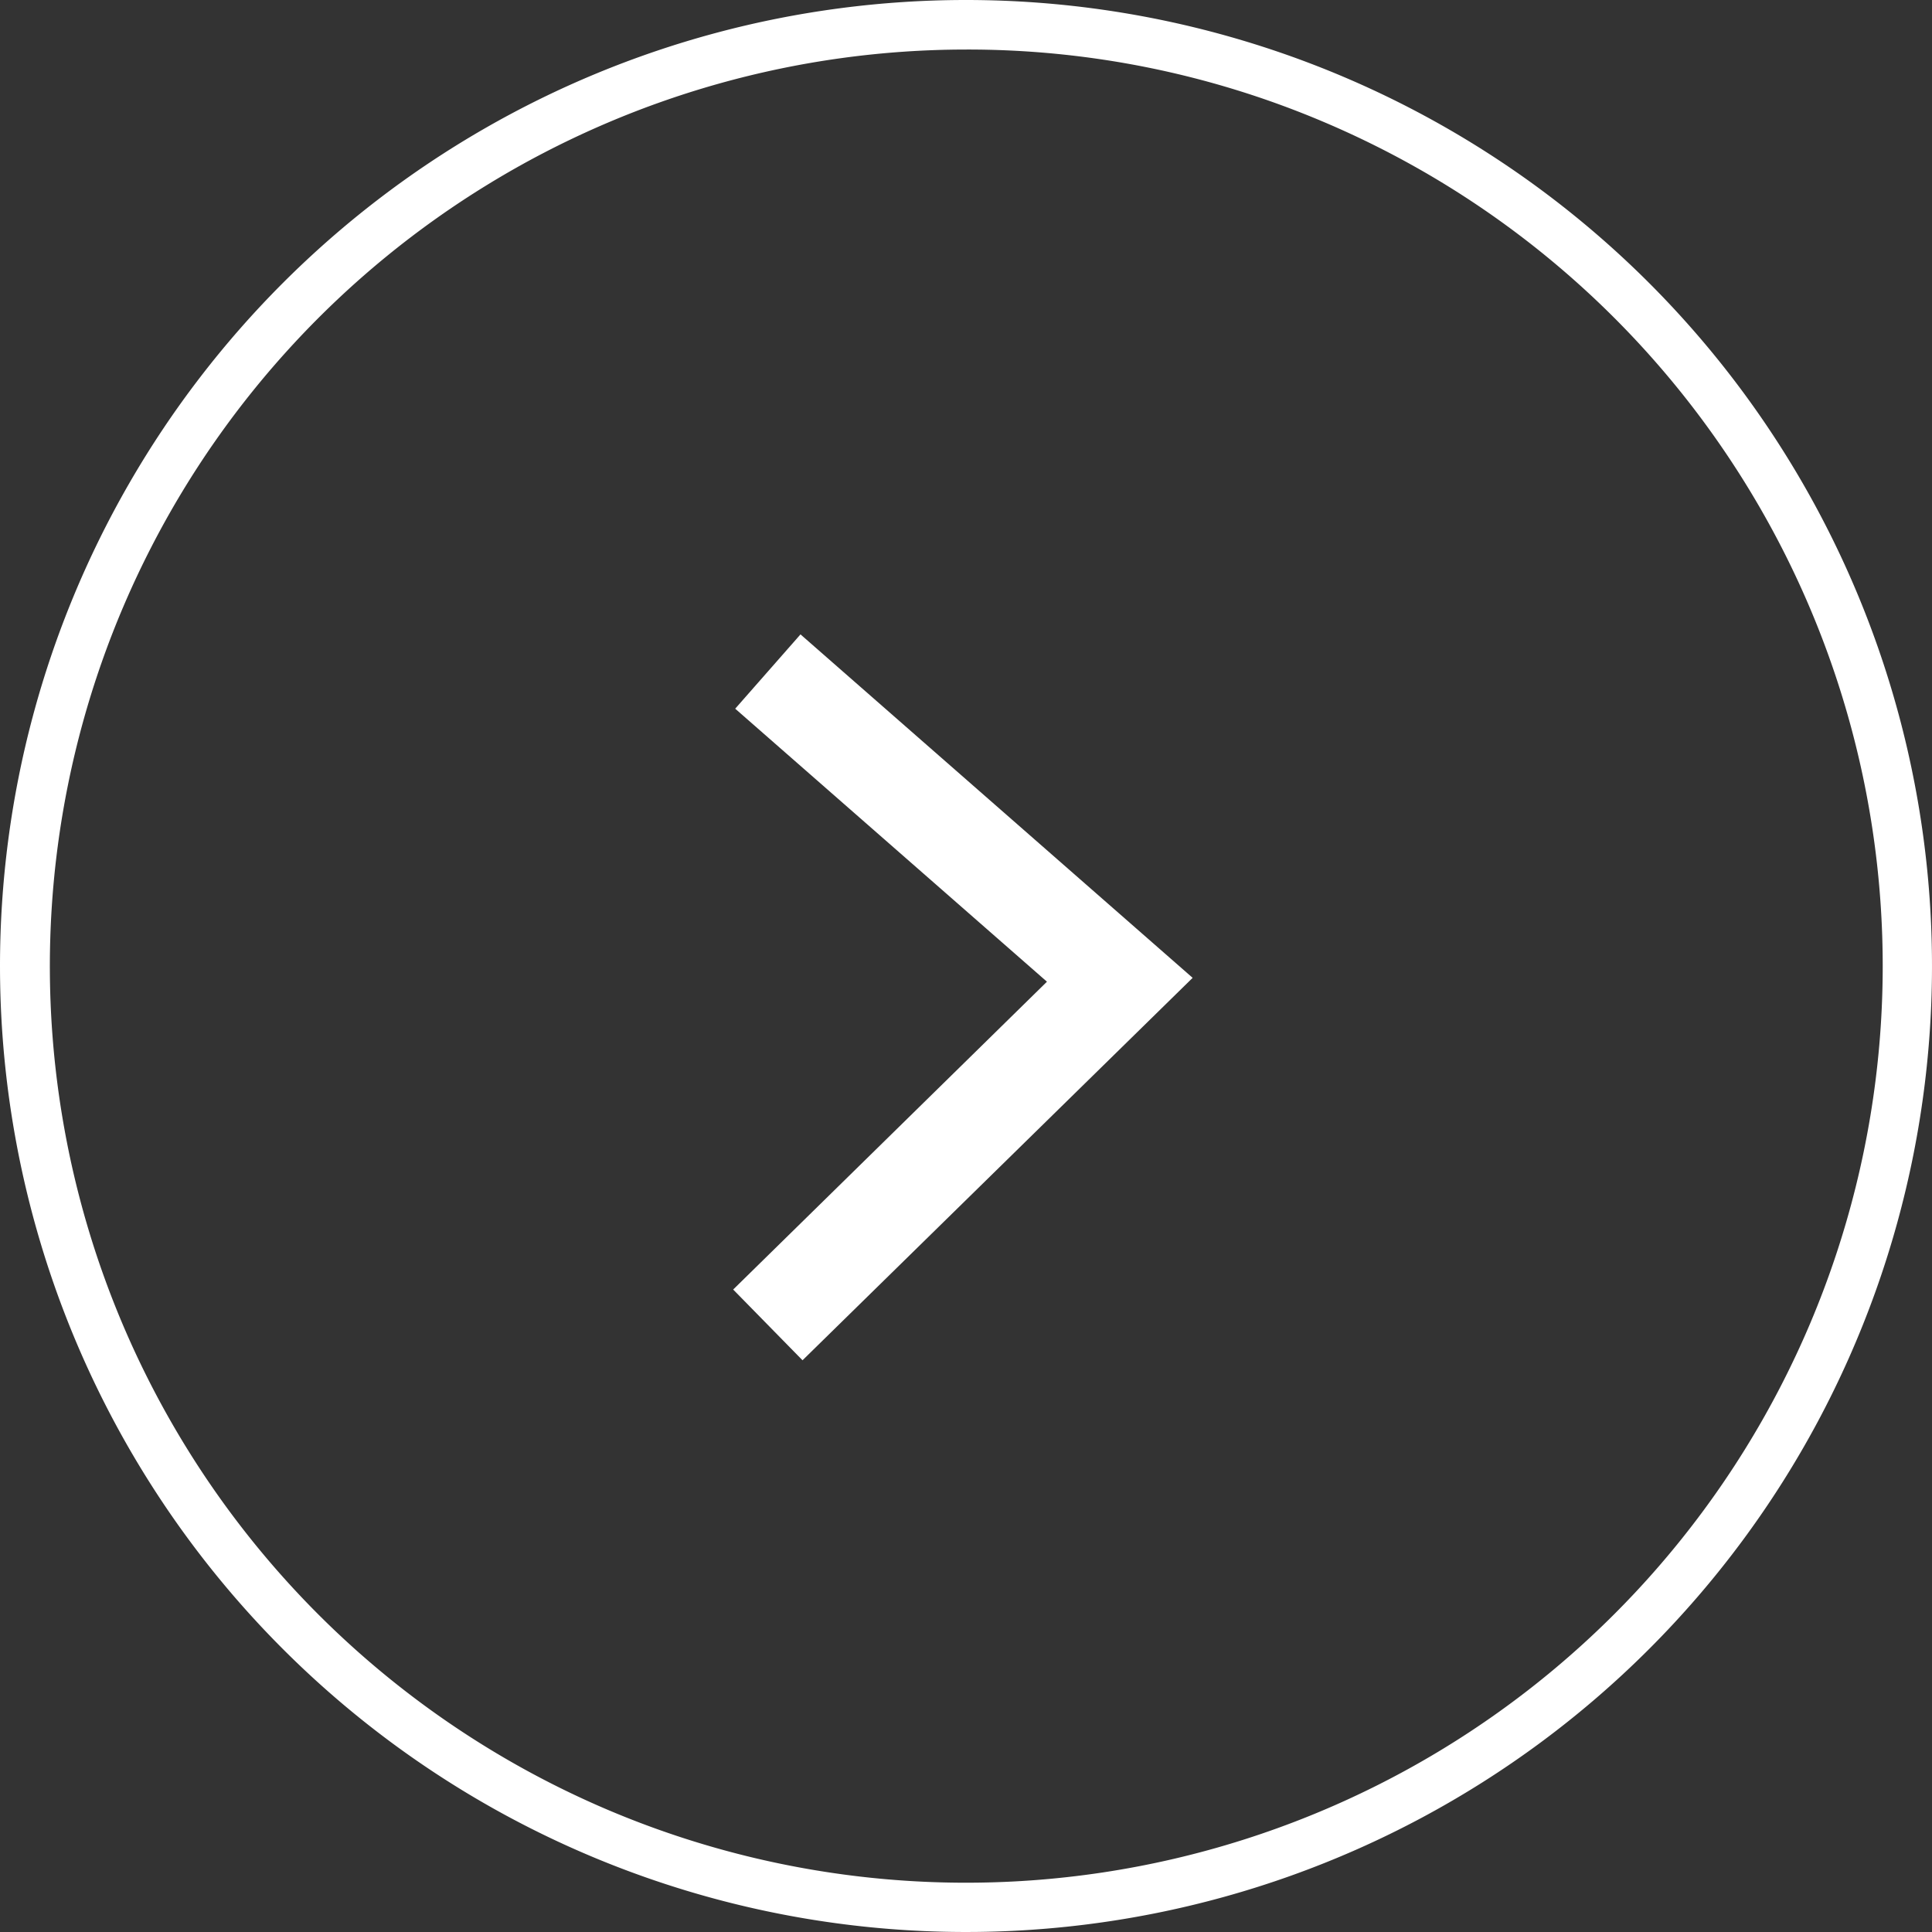
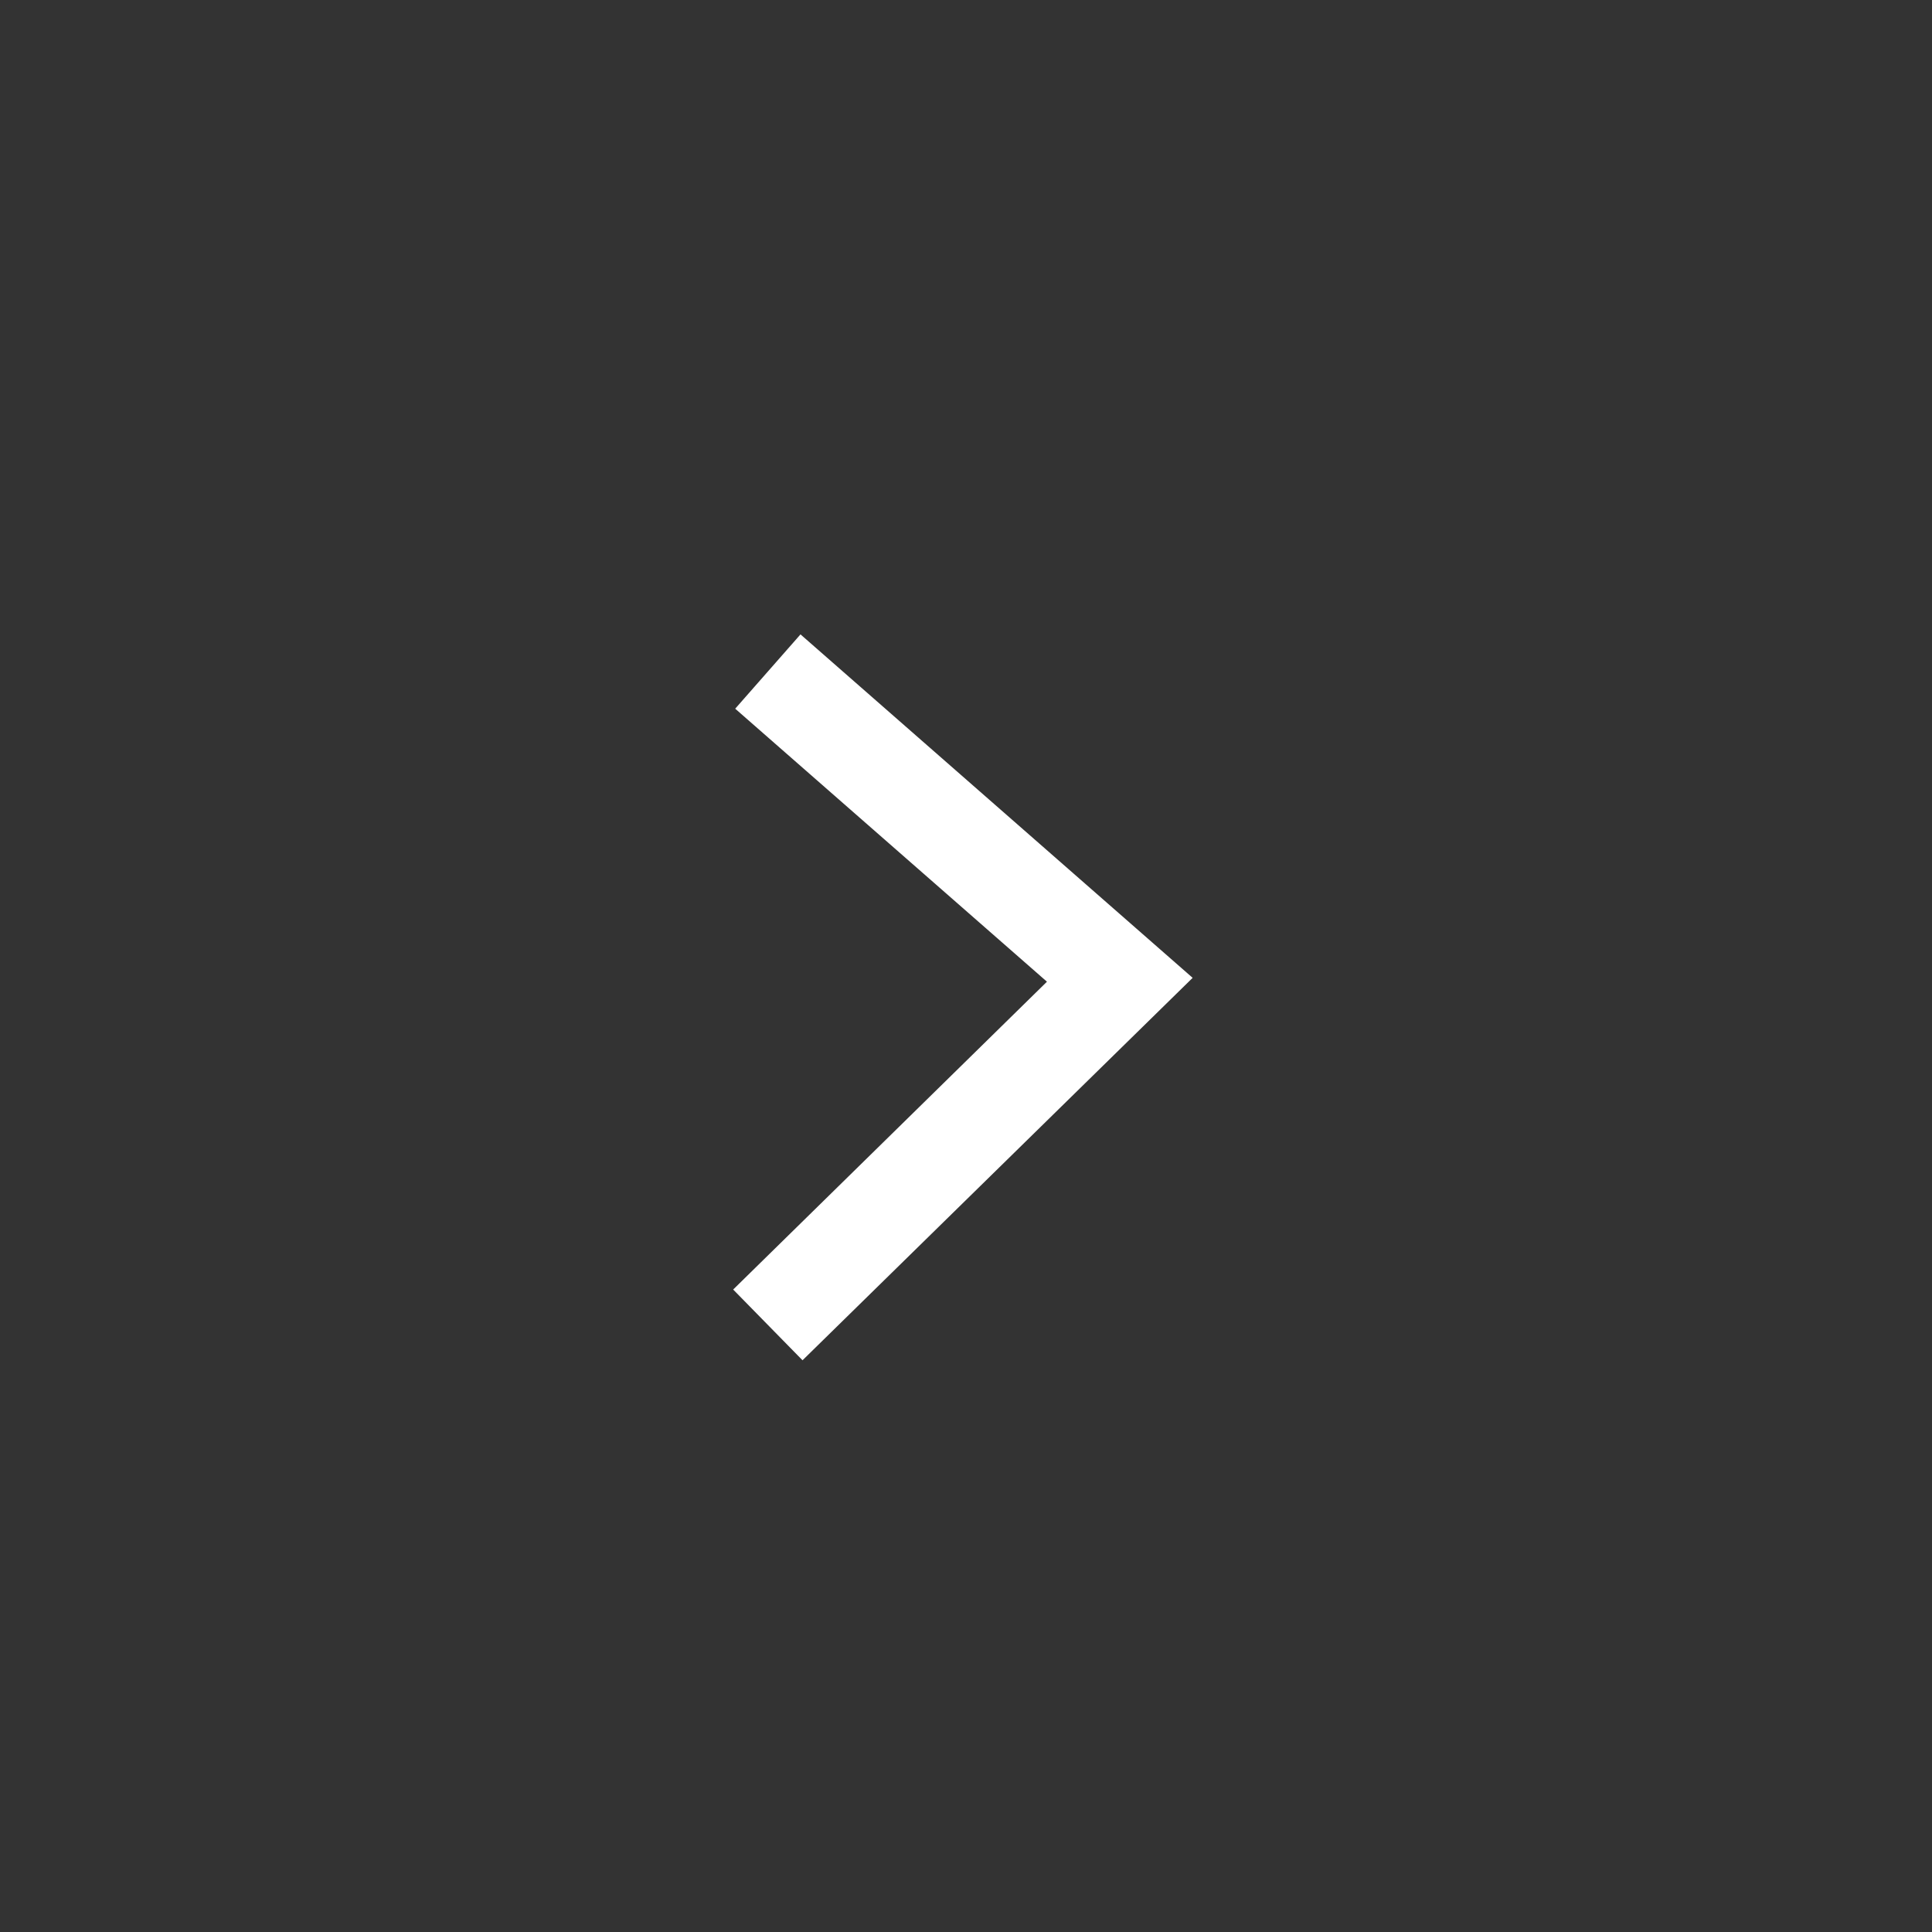
<svg xmlns="http://www.w3.org/2000/svg" width="39" height="39" viewBox="0 0 39 39">
  <rect x="0" y="0" width="39" height="39" fill="#333333" stroke="none" />
  <g transform="translate(-941 -5265)">
-     <path d="M19.5,1a18.505,18.505,0,0,0-7.2,35.547A18.505,18.505,0,0,0,26.7,2.453,18.383,18.383,0,0,0,19.5,1m0-1A19.5,19.5,0,1,1,0,19.5,19.5,19.5,0,0,1,19.5,0Z" transform="translate(941 5265)" fill="#fff" />
    <path d="M3464.7,5596.689l-1.4-1.428,6.334-6.214-6.293-5.511,1.318-1.5,7.916,6.933Z" transform="translate(-2507.5 -304.23)" fill="#fff" />
  </g>
</svg>